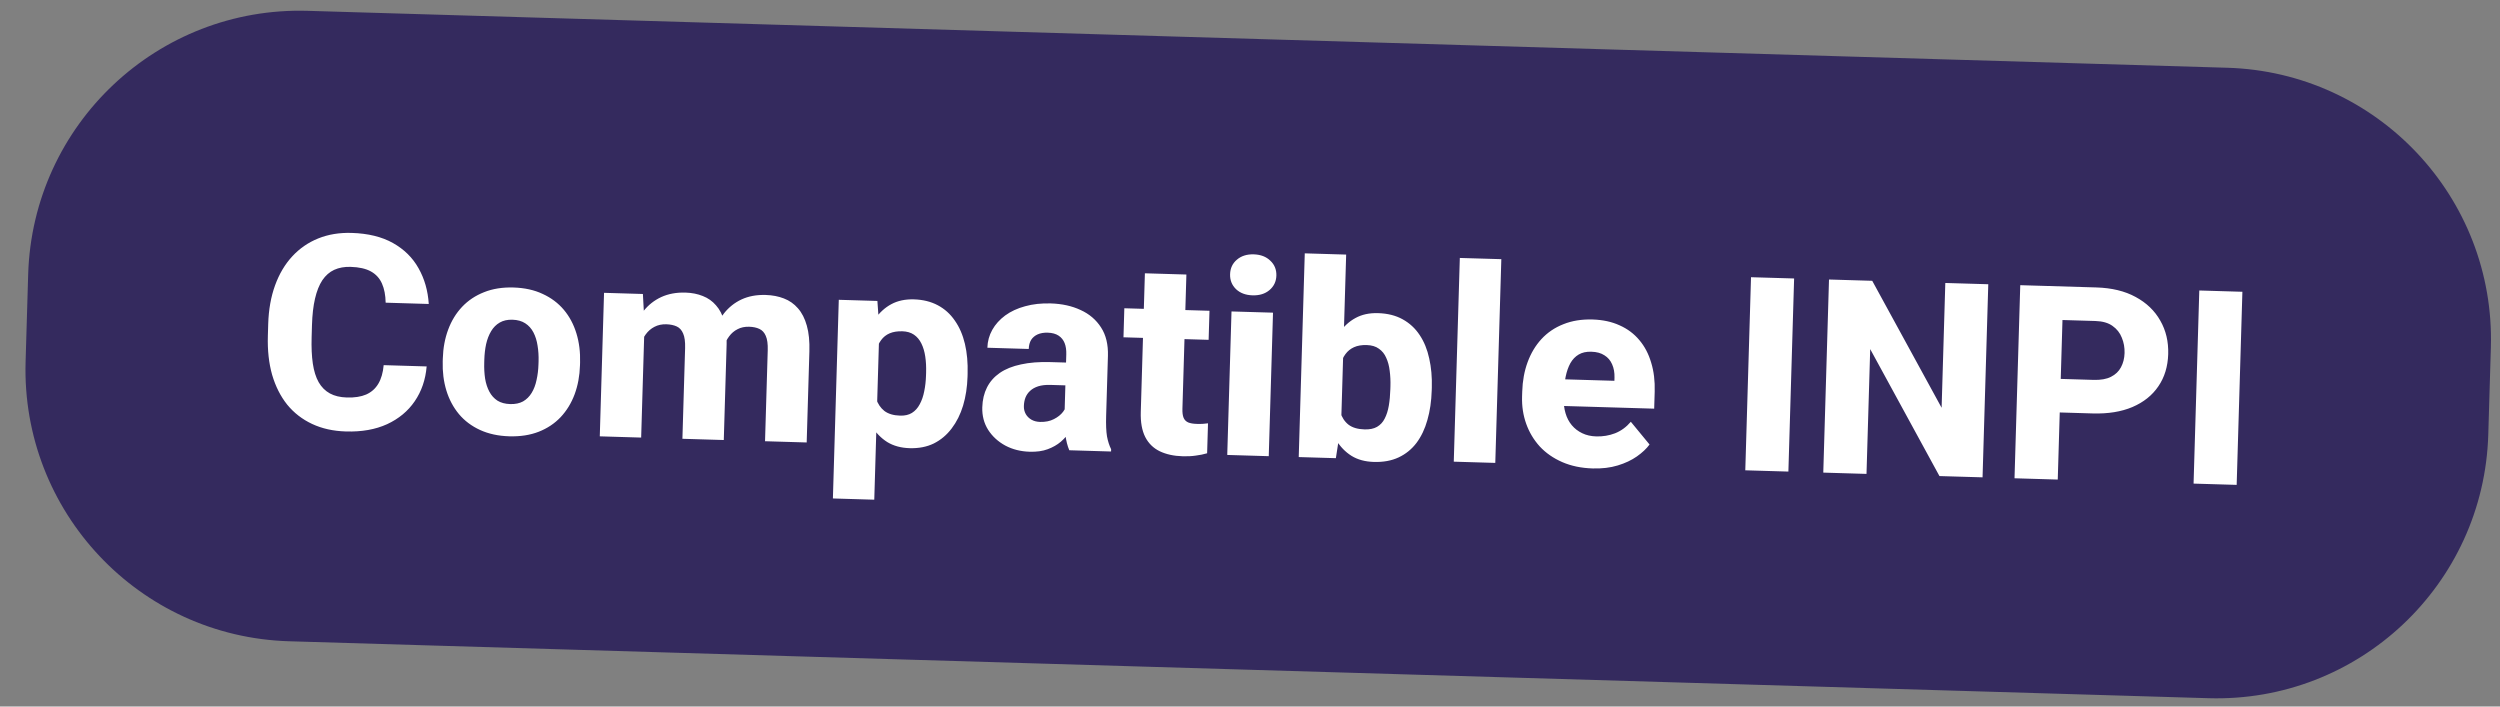
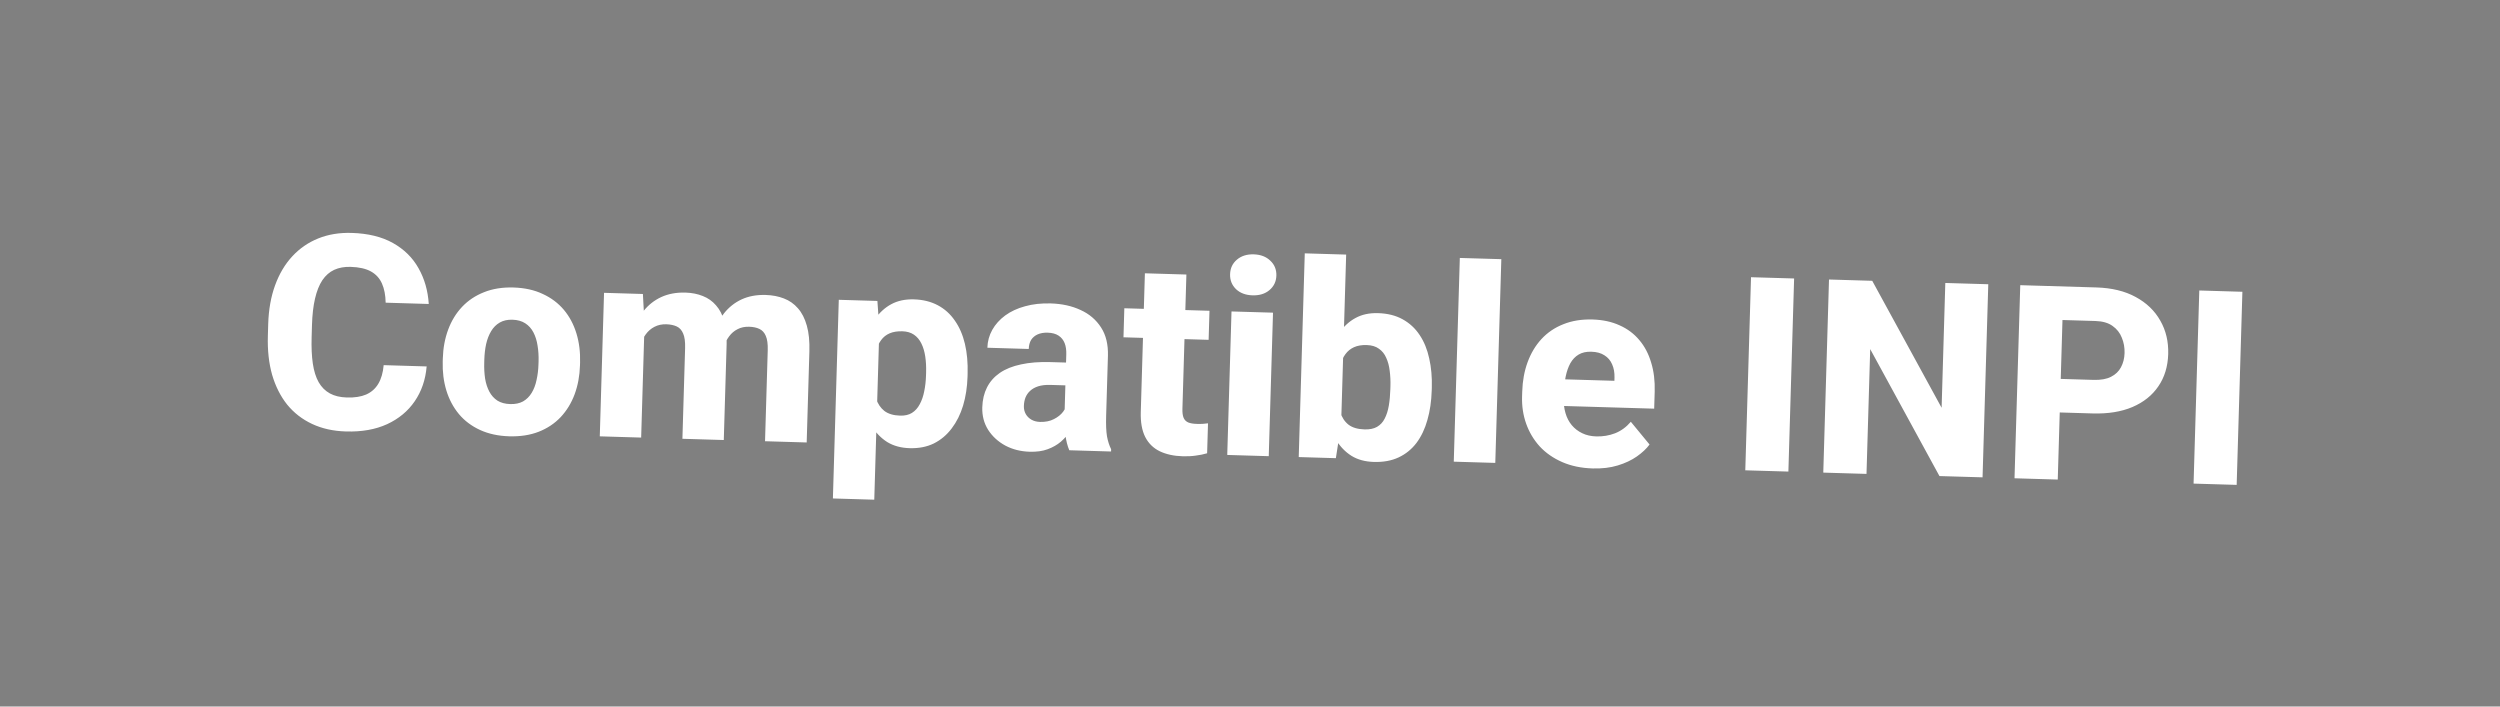
<svg xmlns="http://www.w3.org/2000/svg" width="138" height="39" viewBox="0 0 138 39" fill="none">
  <rect x="0" y="0" width="138" height="39" fill="#808080" stroke="none" />
-   <path d="M1.555 15.147C1.801 6.866 8.713 0.352 16.993 0.598L122.947 3.74C131.227 3.985 137.741 10.897 137.496 19.178L137.353 23.992C137.107 32.272 130.195 38.786 121.915 38.541L15.961 35.398C7.681 35.153 1.167 28.241 1.413 19.96L1.555 15.147Z" fill="#342A5E" />
  <path d="M21.179 20.156L23.551 20.227C23.49 20.957 23.27 21.598 22.893 22.149C22.52 22.695 22.012 23.117 21.368 23.415C20.724 23.709 19.965 23.843 19.092 23.817C18.394 23.796 17.773 23.658 17.228 23.402C16.684 23.147 16.225 22.791 15.853 22.336C15.485 21.875 15.209 21.327 15.022 20.692C14.841 20.051 14.762 19.333 14.786 18.538L14.805 17.886C14.829 17.091 14.955 16.379 15.184 15.751C15.412 15.122 15.728 14.589 16.132 14.152C16.536 13.714 17.015 13.384 17.568 13.161C18.122 12.938 18.736 12.837 19.409 12.857C20.317 12.884 21.078 13.07 21.694 13.416C22.308 13.761 22.778 14.224 23.103 14.806C23.433 15.387 23.621 16.045 23.668 16.779L21.288 16.708C21.281 16.293 21.213 15.941 21.085 15.654C20.957 15.362 20.753 15.139 20.475 14.984C20.196 14.829 19.822 14.745 19.354 14.731C19.012 14.721 18.71 14.775 18.448 14.895C18.19 15.014 17.972 15.205 17.793 15.469C17.619 15.732 17.485 16.07 17.389 16.483C17.294 16.89 17.238 17.377 17.221 17.943L17.202 18.609C17.185 19.171 17.207 19.657 17.268 20.07C17.329 20.482 17.436 20.824 17.59 21.098C17.747 21.371 17.954 21.577 18.209 21.717C18.463 21.856 18.776 21.931 19.147 21.942C19.572 21.955 19.928 21.9 20.215 21.776C20.502 21.648 20.725 21.45 20.884 21.181C21.044 20.912 21.142 20.57 21.179 20.156ZM24.438 19.945L24.443 19.791C24.46 19.211 24.559 18.679 24.739 18.195C24.92 17.707 25.177 17.288 25.509 16.936C25.842 16.584 26.246 16.315 26.72 16.129C27.195 15.938 27.735 15.852 28.34 15.87C28.955 15.888 29.494 16.006 29.956 16.225C30.424 16.439 30.813 16.732 31.125 17.102C31.436 17.473 31.667 17.907 31.819 18.405C31.97 18.898 32.037 19.435 32.02 20.016L32.015 20.17C31.998 20.746 31.899 21.278 31.719 21.766C31.539 22.249 31.282 22.669 30.949 23.025C30.616 23.377 30.212 23.646 29.738 23.832C29.263 24.018 28.721 24.102 28.111 24.084C27.506 24.066 26.97 23.95 26.502 23.736C26.035 23.522 25.645 23.229 25.334 22.859C25.022 22.483 24.791 22.049 24.64 21.556C24.488 21.058 24.421 20.521 24.438 19.945ZM26.734 19.859L26.73 20.013C26.72 20.325 26.736 20.619 26.777 20.894C26.822 21.169 26.901 21.41 27.012 21.619C27.123 21.827 27.272 21.993 27.459 22.116C27.651 22.234 27.886 22.297 28.164 22.305C28.442 22.313 28.678 22.264 28.872 22.158C29.066 22.046 29.224 21.89 29.347 21.688C29.47 21.486 29.561 21.25 29.617 20.978C29.679 20.706 29.715 20.414 29.724 20.102L29.729 19.948C29.738 19.641 29.719 19.352 29.674 19.082C29.633 18.807 29.557 18.563 29.446 18.35C29.335 18.136 29.184 17.968 28.992 17.845C28.805 17.723 28.57 17.657 28.287 17.648C28.014 17.64 27.78 17.692 27.587 17.804C27.393 17.915 27.234 18.074 27.111 18.28C26.987 18.487 26.895 18.726 26.833 18.998C26.776 19.265 26.743 19.552 26.734 19.859ZM35.578 17.894L35.392 24.154L33.108 24.086L33.343 16.164L35.488 16.228L35.578 17.894ZM35.225 19.906L34.647 19.903C34.663 19.347 34.744 18.839 34.89 18.379C35.04 17.915 35.25 17.513 35.519 17.174C35.788 16.835 36.115 16.576 36.502 16.397C36.893 16.218 37.34 16.136 37.843 16.151C38.194 16.162 38.512 16.225 38.797 16.341C39.082 16.452 39.324 16.623 39.522 16.853C39.725 17.079 39.878 17.372 39.979 17.731C40.081 18.086 40.125 18.51 40.11 19.003L39.953 24.289L37.669 24.221L37.818 19.213C37.828 18.862 37.792 18.595 37.71 18.412C37.632 18.224 37.514 18.093 37.355 18.02C37.196 17.947 37.004 17.907 36.78 17.9C36.536 17.893 36.317 17.94 36.123 18.042C35.935 18.139 35.774 18.278 35.642 18.46C35.51 18.642 35.408 18.856 35.337 19.103C35.271 19.35 35.234 19.618 35.225 19.906ZM39.848 19.926L39.122 19.963C39.138 19.426 39.216 18.93 39.356 18.475C39.497 18.02 39.699 17.628 39.963 17.299C40.227 16.965 40.55 16.708 40.931 16.529C41.317 16.35 41.762 16.267 42.265 16.282C42.636 16.293 42.971 16.357 43.27 16.474C43.574 16.59 43.833 16.771 44.045 17.017C44.263 17.262 44.427 17.582 44.537 17.977C44.648 18.366 44.695 18.841 44.678 19.402L44.529 24.424L42.23 24.356L42.379 19.334C42.389 18.988 42.353 18.723 42.271 18.54C42.193 18.356 42.075 18.228 41.916 18.155C41.762 18.082 41.575 18.043 41.355 18.036C41.111 18.029 40.897 18.074 40.714 18.171C40.53 18.263 40.375 18.395 40.248 18.567C40.121 18.735 40.024 18.934 39.959 19.167C39.893 19.399 39.856 19.652 39.848 19.926ZM48.54 18.139L48.26 27.583L45.976 27.515L46.301 16.549L48.432 16.612L48.54 18.139ZM53.412 20.636L53.408 20.79C53.391 21.365 53.309 21.898 53.163 22.387C53.016 22.871 52.806 23.292 52.532 23.651C52.262 24.009 51.934 24.285 51.547 24.479C51.16 24.668 50.716 24.754 50.213 24.739C49.735 24.725 49.323 24.613 48.977 24.402C48.637 24.187 48.353 23.895 48.124 23.527C47.901 23.154 47.723 22.731 47.59 22.258C47.463 21.781 47.368 21.272 47.306 20.733L47.315 20.433C47.41 19.864 47.538 19.338 47.699 18.854C47.859 18.371 48.062 17.954 48.307 17.605C48.552 17.25 48.851 16.978 49.203 16.789C49.556 16.599 49.971 16.511 50.449 16.525C50.947 16.54 51.386 16.648 51.766 16.85C52.146 17.052 52.46 17.335 52.708 17.699C52.961 18.058 53.146 18.486 53.264 18.983C53.381 19.48 53.43 20.031 53.412 20.636ZM51.116 20.722L51.121 20.568C51.13 20.246 51.115 19.95 51.074 19.68C51.033 19.405 50.962 19.166 50.861 18.963C50.76 18.755 50.623 18.592 50.45 18.474C50.278 18.357 50.065 18.294 49.811 18.287C49.538 18.279 49.304 18.316 49.112 18.398C48.919 18.48 48.761 18.605 48.639 18.772C48.517 18.935 48.425 19.137 48.364 19.38C48.308 19.622 48.273 19.9 48.259 20.212L48.235 21.017C48.229 21.383 48.271 21.712 48.36 22.003C48.454 22.289 48.606 22.516 48.816 22.683C49.031 22.846 49.322 22.933 49.688 22.943C49.946 22.951 50.163 22.901 50.337 22.794C50.516 22.682 50.66 22.523 50.769 22.316C50.882 22.109 50.965 21.87 51.017 21.598C51.074 21.326 51.107 21.034 51.116 20.722ZM58.759 22.956L58.859 19.559C58.866 19.32 58.836 19.114 58.768 18.941C58.7 18.768 58.589 18.63 58.436 18.528C58.282 18.426 58.081 18.371 57.832 18.363C57.622 18.357 57.438 18.388 57.28 18.457C57.127 18.526 57.006 18.627 56.919 18.761C56.837 18.896 56.793 19.063 56.787 19.263L54.503 19.195C54.514 18.839 54.604 18.509 54.774 18.207C54.944 17.904 55.182 17.64 55.486 17.415C55.796 17.189 56.162 17.019 56.586 16.905C57.01 16.786 57.483 16.734 58.005 16.749C58.624 16.768 59.173 16.889 59.65 17.113C60.132 17.332 60.508 17.654 60.779 18.077C61.05 18.495 61.176 19.017 61.158 19.642L61.059 22.958C61.045 23.436 61.061 23.813 61.106 24.088C61.157 24.358 61.233 24.595 61.334 24.798L61.331 24.923L59.025 24.854C58.924 24.622 58.852 24.336 58.808 23.998C58.765 23.655 58.748 23.307 58.759 22.956ZM59.131 20.021L59.109 21.281L57.974 21.247C57.72 21.24 57.499 21.265 57.312 21.323C57.13 21.381 56.981 21.465 56.865 21.573C56.75 21.677 56.663 21.802 56.605 21.947C56.552 22.087 56.523 22.242 56.518 22.413C56.513 22.574 56.548 22.722 56.622 22.856C56.696 22.985 56.801 23.088 56.935 23.166C57.07 23.243 57.227 23.284 57.408 23.29C57.706 23.298 57.961 23.247 58.174 23.136C58.393 23.026 58.563 22.889 58.685 22.727C58.807 22.559 58.87 22.402 58.875 22.256L59.395 23.224C59.302 23.416 59.188 23.616 59.055 23.822C58.922 24.023 58.755 24.211 58.555 24.386C58.355 24.556 58.114 24.693 57.832 24.797C57.555 24.901 57.224 24.947 56.839 24.936C56.341 24.921 55.892 24.808 55.493 24.596C55.094 24.379 54.778 24.088 54.544 23.725C54.316 23.361 54.209 22.948 54.222 22.484C54.234 22.07 54.321 21.703 54.482 21.386C54.643 21.068 54.878 20.801 55.187 20.586C55.501 20.37 55.892 20.213 56.359 20.115C56.826 20.012 57.369 19.969 57.989 19.988L59.131 20.021ZM66.764 17.155L66.716 18.759L62.016 18.619L62.063 17.016L66.764 17.155ZM63.198 15.086L65.489 15.154L65.27 22.555C65.263 22.775 65.285 22.944 65.335 23.063C65.386 23.182 65.471 23.267 65.592 23.32C65.712 23.367 65.868 23.394 66.058 23.399C66.195 23.404 66.312 23.402 66.41 23.395C66.508 23.388 66.599 23.379 66.682 23.367L66.633 25.021C66.436 25.079 66.227 25.122 66.006 25.149C65.785 25.182 65.546 25.194 65.287 25.186C64.794 25.172 64.37 25.079 64.013 24.907C63.662 24.735 63.396 24.473 63.216 24.121C63.036 23.764 62.954 23.305 62.971 22.744L63.198 15.086ZM70.27 17.259L70.035 25.181L67.744 25.113L67.979 17.192L70.27 17.259ZM67.901 15.137C67.91 14.806 68.036 14.538 68.276 14.335C68.517 14.127 68.827 14.029 69.208 14.04C69.589 14.052 69.893 14.168 70.121 14.39C70.354 14.607 70.465 14.881 70.456 15.213C70.446 15.54 70.318 15.808 70.073 16.015C69.832 16.218 69.522 16.314 69.141 16.303C68.76 16.291 68.456 16.177 68.228 15.961C68 15.739 67.891 15.464 67.901 15.137ZM72.023 13.985L74.308 14.053L74.03 23.416L73.74 25.291L71.69 25.23L72.023 13.985ZM79.036 21.396L79.031 21.549C79.013 22.15 78.934 22.694 78.792 23.184C78.656 23.673 78.455 24.094 78.191 24.448C77.926 24.797 77.598 25.063 77.207 25.247C76.816 25.431 76.359 25.515 75.837 25.499C75.353 25.485 74.942 25.373 74.601 25.162C74.261 24.947 73.978 24.655 73.755 24.287C73.531 23.919 73.354 23.491 73.222 23.004C73.094 22.516 73 21.993 72.938 21.435L72.946 21.171C73.041 20.617 73.166 20.101 73.322 19.622C73.483 19.143 73.685 18.726 73.93 18.372C74.175 18.018 74.472 17.745 74.819 17.556C75.172 17.361 75.587 17.271 76.066 17.285C76.593 17.3 77.046 17.414 77.426 17.625C77.81 17.837 78.124 18.127 78.367 18.496C78.61 18.86 78.786 19.29 78.893 19.787C79.005 20.279 79.053 20.815 79.036 21.396ZM76.747 21.482L76.752 21.328C76.761 21.025 76.747 20.739 76.711 20.469C76.68 20.2 76.616 19.961 76.52 19.753C76.429 19.54 76.294 19.373 76.117 19.25C75.945 19.123 75.72 19.055 75.442 19.047C75.168 19.039 74.935 19.078 74.742 19.165C74.549 19.252 74.391 19.38 74.269 19.547C74.147 19.709 74.056 19.91 73.995 20.147C73.934 20.385 73.897 20.65 73.883 20.942L73.861 21.718C73.854 22.109 73.895 22.452 73.984 22.748C74.073 23.044 74.225 23.275 74.439 23.443C74.654 23.606 74.948 23.692 75.318 23.703C75.602 23.712 75.832 23.665 76.011 23.563C76.195 23.456 76.337 23.304 76.435 23.106C76.539 22.909 76.614 22.672 76.662 22.395C76.709 22.118 76.737 21.814 76.747 21.482ZM82.873 14.306L82.54 25.552L80.248 25.484L80.582 14.239L82.873 14.306ZM87.916 25.858C87.287 25.839 86.726 25.722 86.234 25.507C85.742 25.292 85.328 25.004 84.992 24.642C84.661 24.276 84.412 23.858 84.245 23.389C84.078 22.92 84.003 22.422 84.018 21.895L84.027 21.617C84.044 21.026 84.143 20.485 84.324 19.992C84.505 19.499 84.759 19.074 85.087 18.717C85.42 18.356 85.824 18.082 86.299 17.896C86.773 17.705 87.311 17.618 87.911 17.636C88.472 17.653 88.97 17.76 89.403 17.959C89.838 18.152 90.201 18.424 90.493 18.775C90.786 19.121 91.003 19.535 91.145 20.018C91.292 20.496 91.357 21.031 91.339 21.621L91.311 22.558L84.928 22.369L84.971 20.898L89.115 21.02L89.12 20.845C89.128 20.567 89.084 20.321 88.988 20.108C88.897 19.895 88.755 19.73 88.563 19.612C88.376 19.489 88.136 19.423 87.844 19.415C87.565 19.406 87.332 19.458 87.143 19.57C86.954 19.681 86.8 19.843 86.681 20.054C86.568 20.261 86.483 20.505 86.425 20.787C86.368 21.064 86.335 21.363 86.325 21.685L86.317 21.963C86.308 22.271 86.341 22.553 86.417 22.809C86.492 23.065 86.608 23.286 86.763 23.471C86.919 23.657 87.11 23.804 87.337 23.913C87.563 24.023 87.822 24.082 88.115 24.09C88.476 24.101 88.823 24.043 89.154 23.916C89.485 23.784 89.774 23.573 90.022 23.282L91.055 24.537C90.887 24.766 90.653 24.986 90.354 25.197C90.06 25.403 89.708 25.569 89.299 25.693C88.89 25.818 88.429 25.873 87.916 25.858ZM99.035 15.372L98.719 26.031L96.34 25.961L96.656 15.302L99.035 15.372ZM109.753 15.69L109.437 26.349L107.058 26.279L103.235 19.27L103.031 26.159L100.645 26.088L100.961 15.429L103.347 15.5L107.177 22.509L107.381 15.62L109.753 15.69ZM115.514 22.822L112.834 22.742L112.889 20.89L115.568 20.97C115.964 20.981 116.283 20.925 116.526 20.8C116.774 20.675 116.958 20.5 117.077 20.274C117.201 20.043 117.267 19.782 117.276 19.489C117.285 19.186 117.234 18.904 117.125 18.642C117.021 18.375 116.849 18.157 116.609 17.989C116.375 17.821 116.06 17.731 115.665 17.719L113.849 17.665L113.588 26.472L111.201 26.401L111.518 15.742L115.72 15.867C116.569 15.892 117.292 16.067 117.888 16.393C118.489 16.718 118.942 17.154 119.249 17.701C119.56 18.242 119.705 18.857 119.685 19.546C119.664 20.234 119.483 20.827 119.141 21.325C118.804 21.823 118.326 22.204 117.708 22.469C117.094 22.729 116.363 22.847 115.514 22.822ZM123.78 16.106L123.464 26.765L121.085 26.695L121.401 16.035L123.78 16.106Z" fill="white" />
</svg>